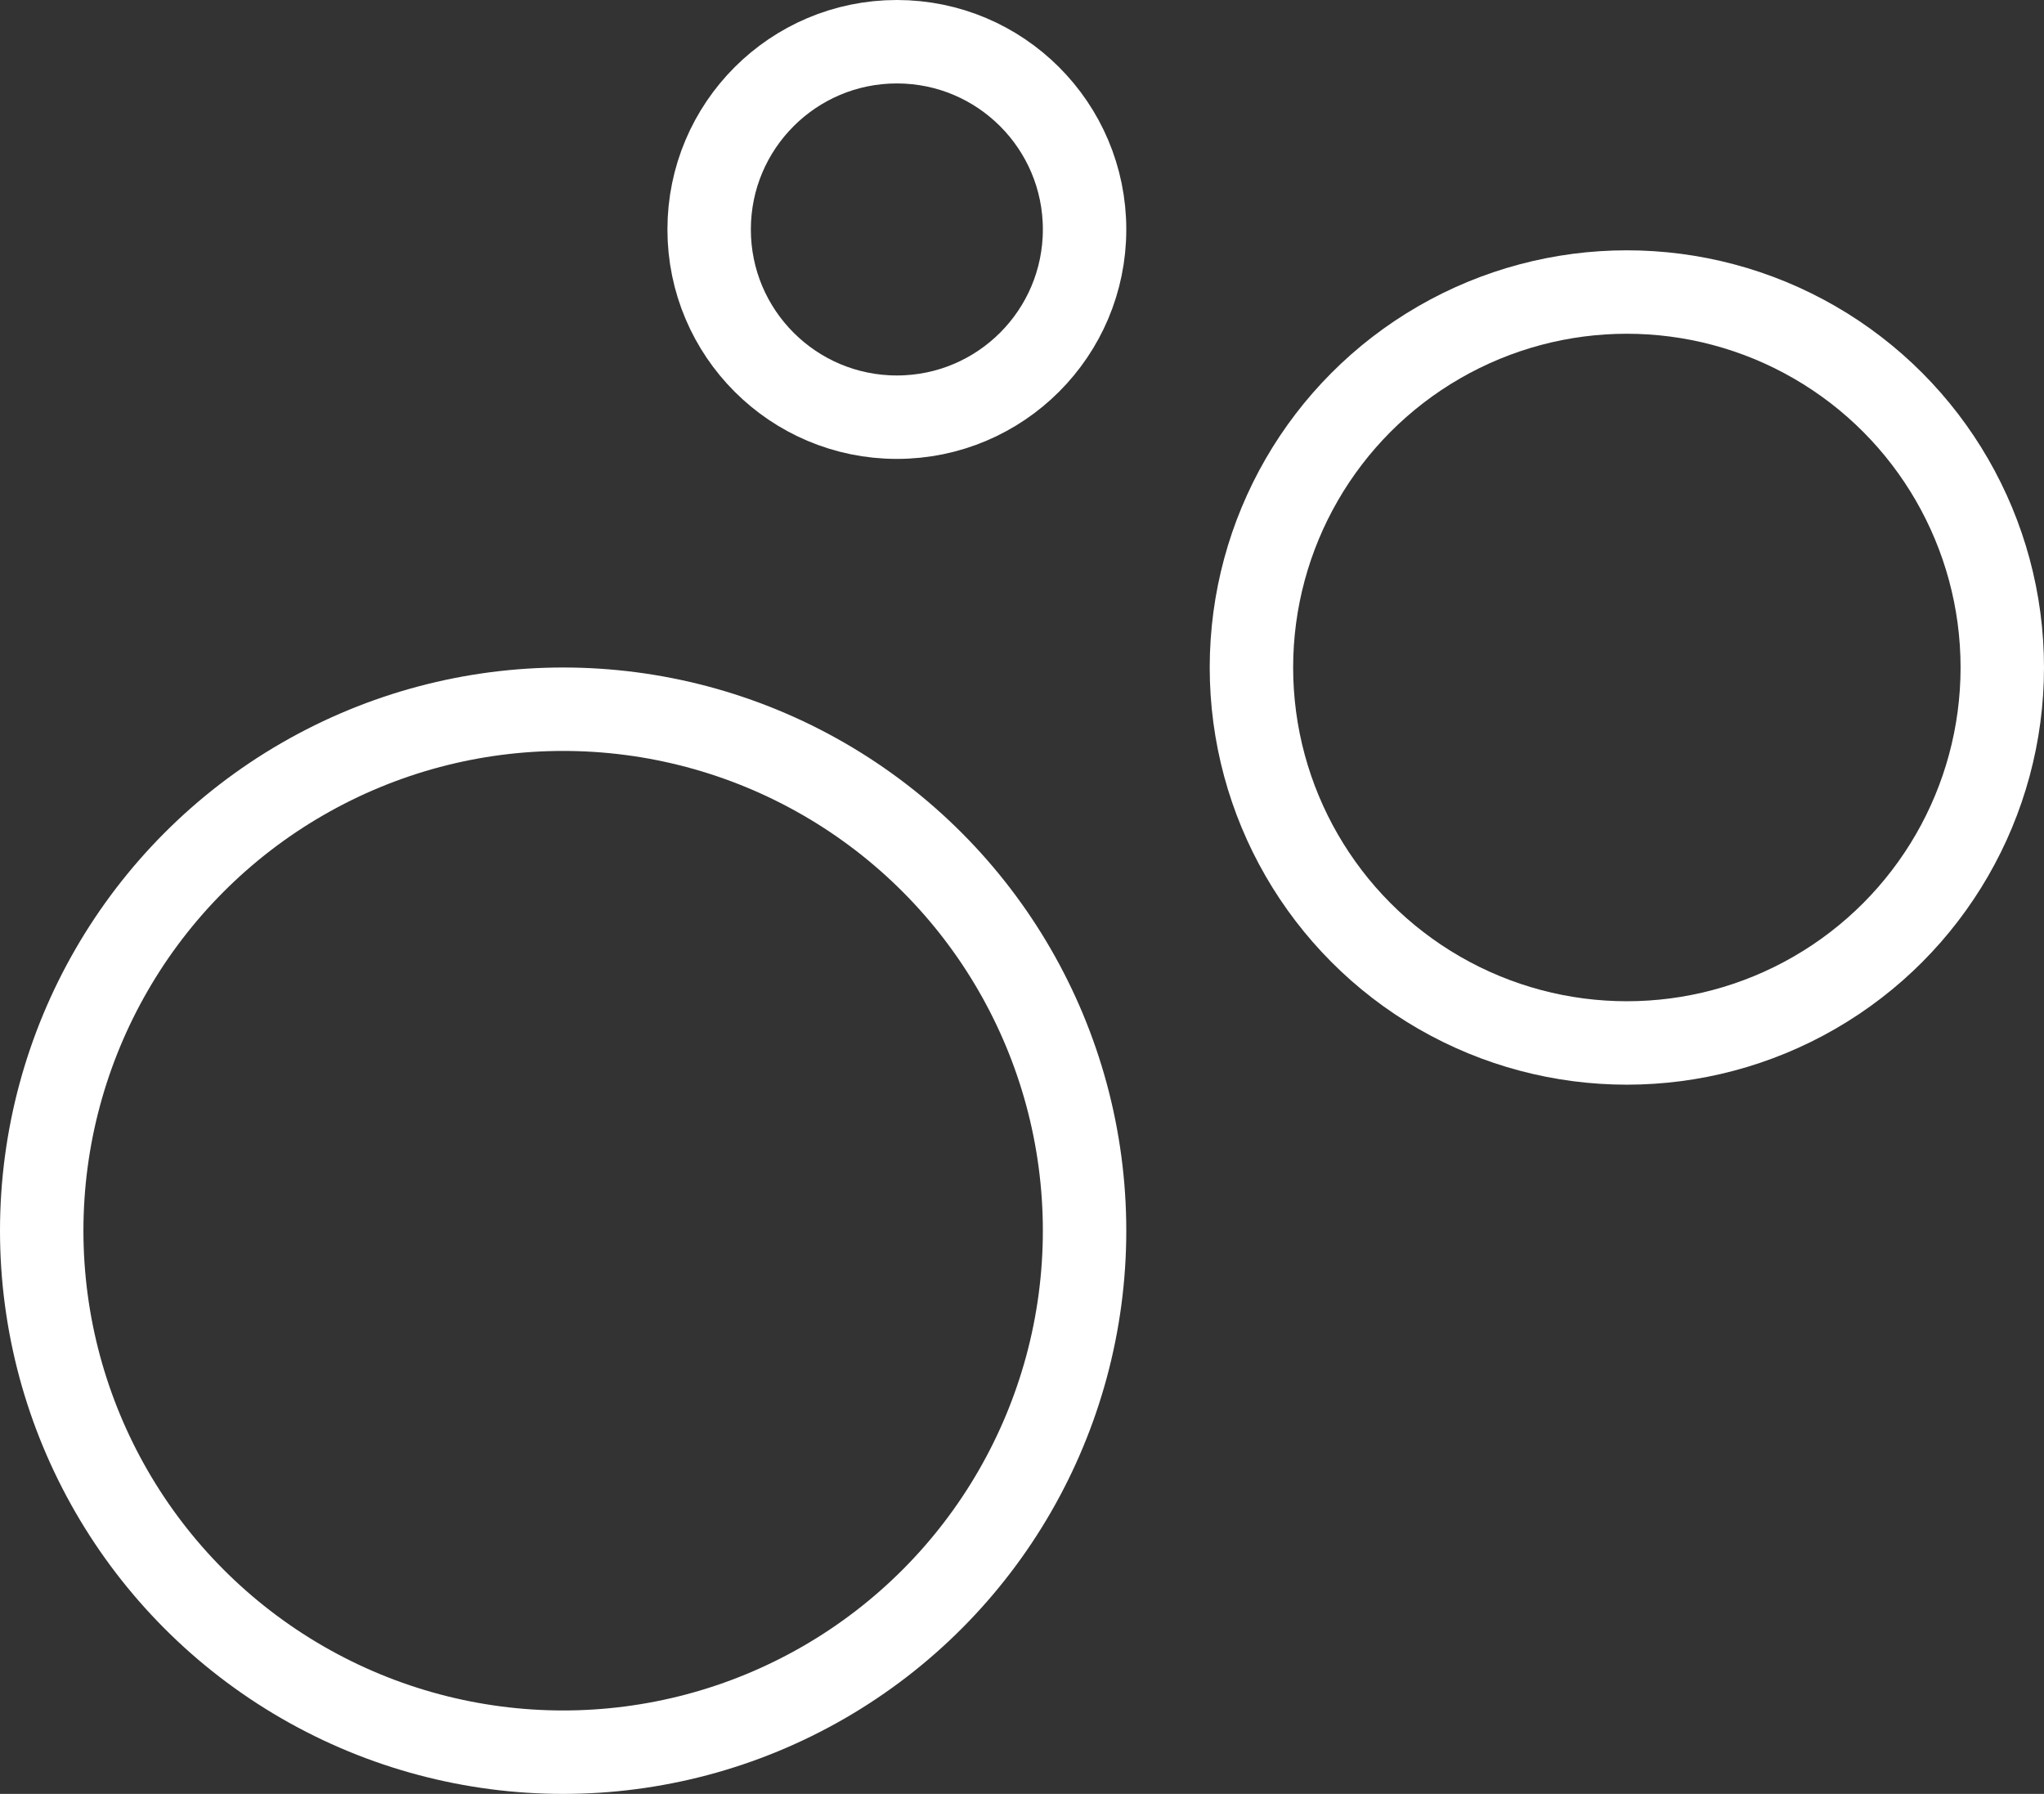
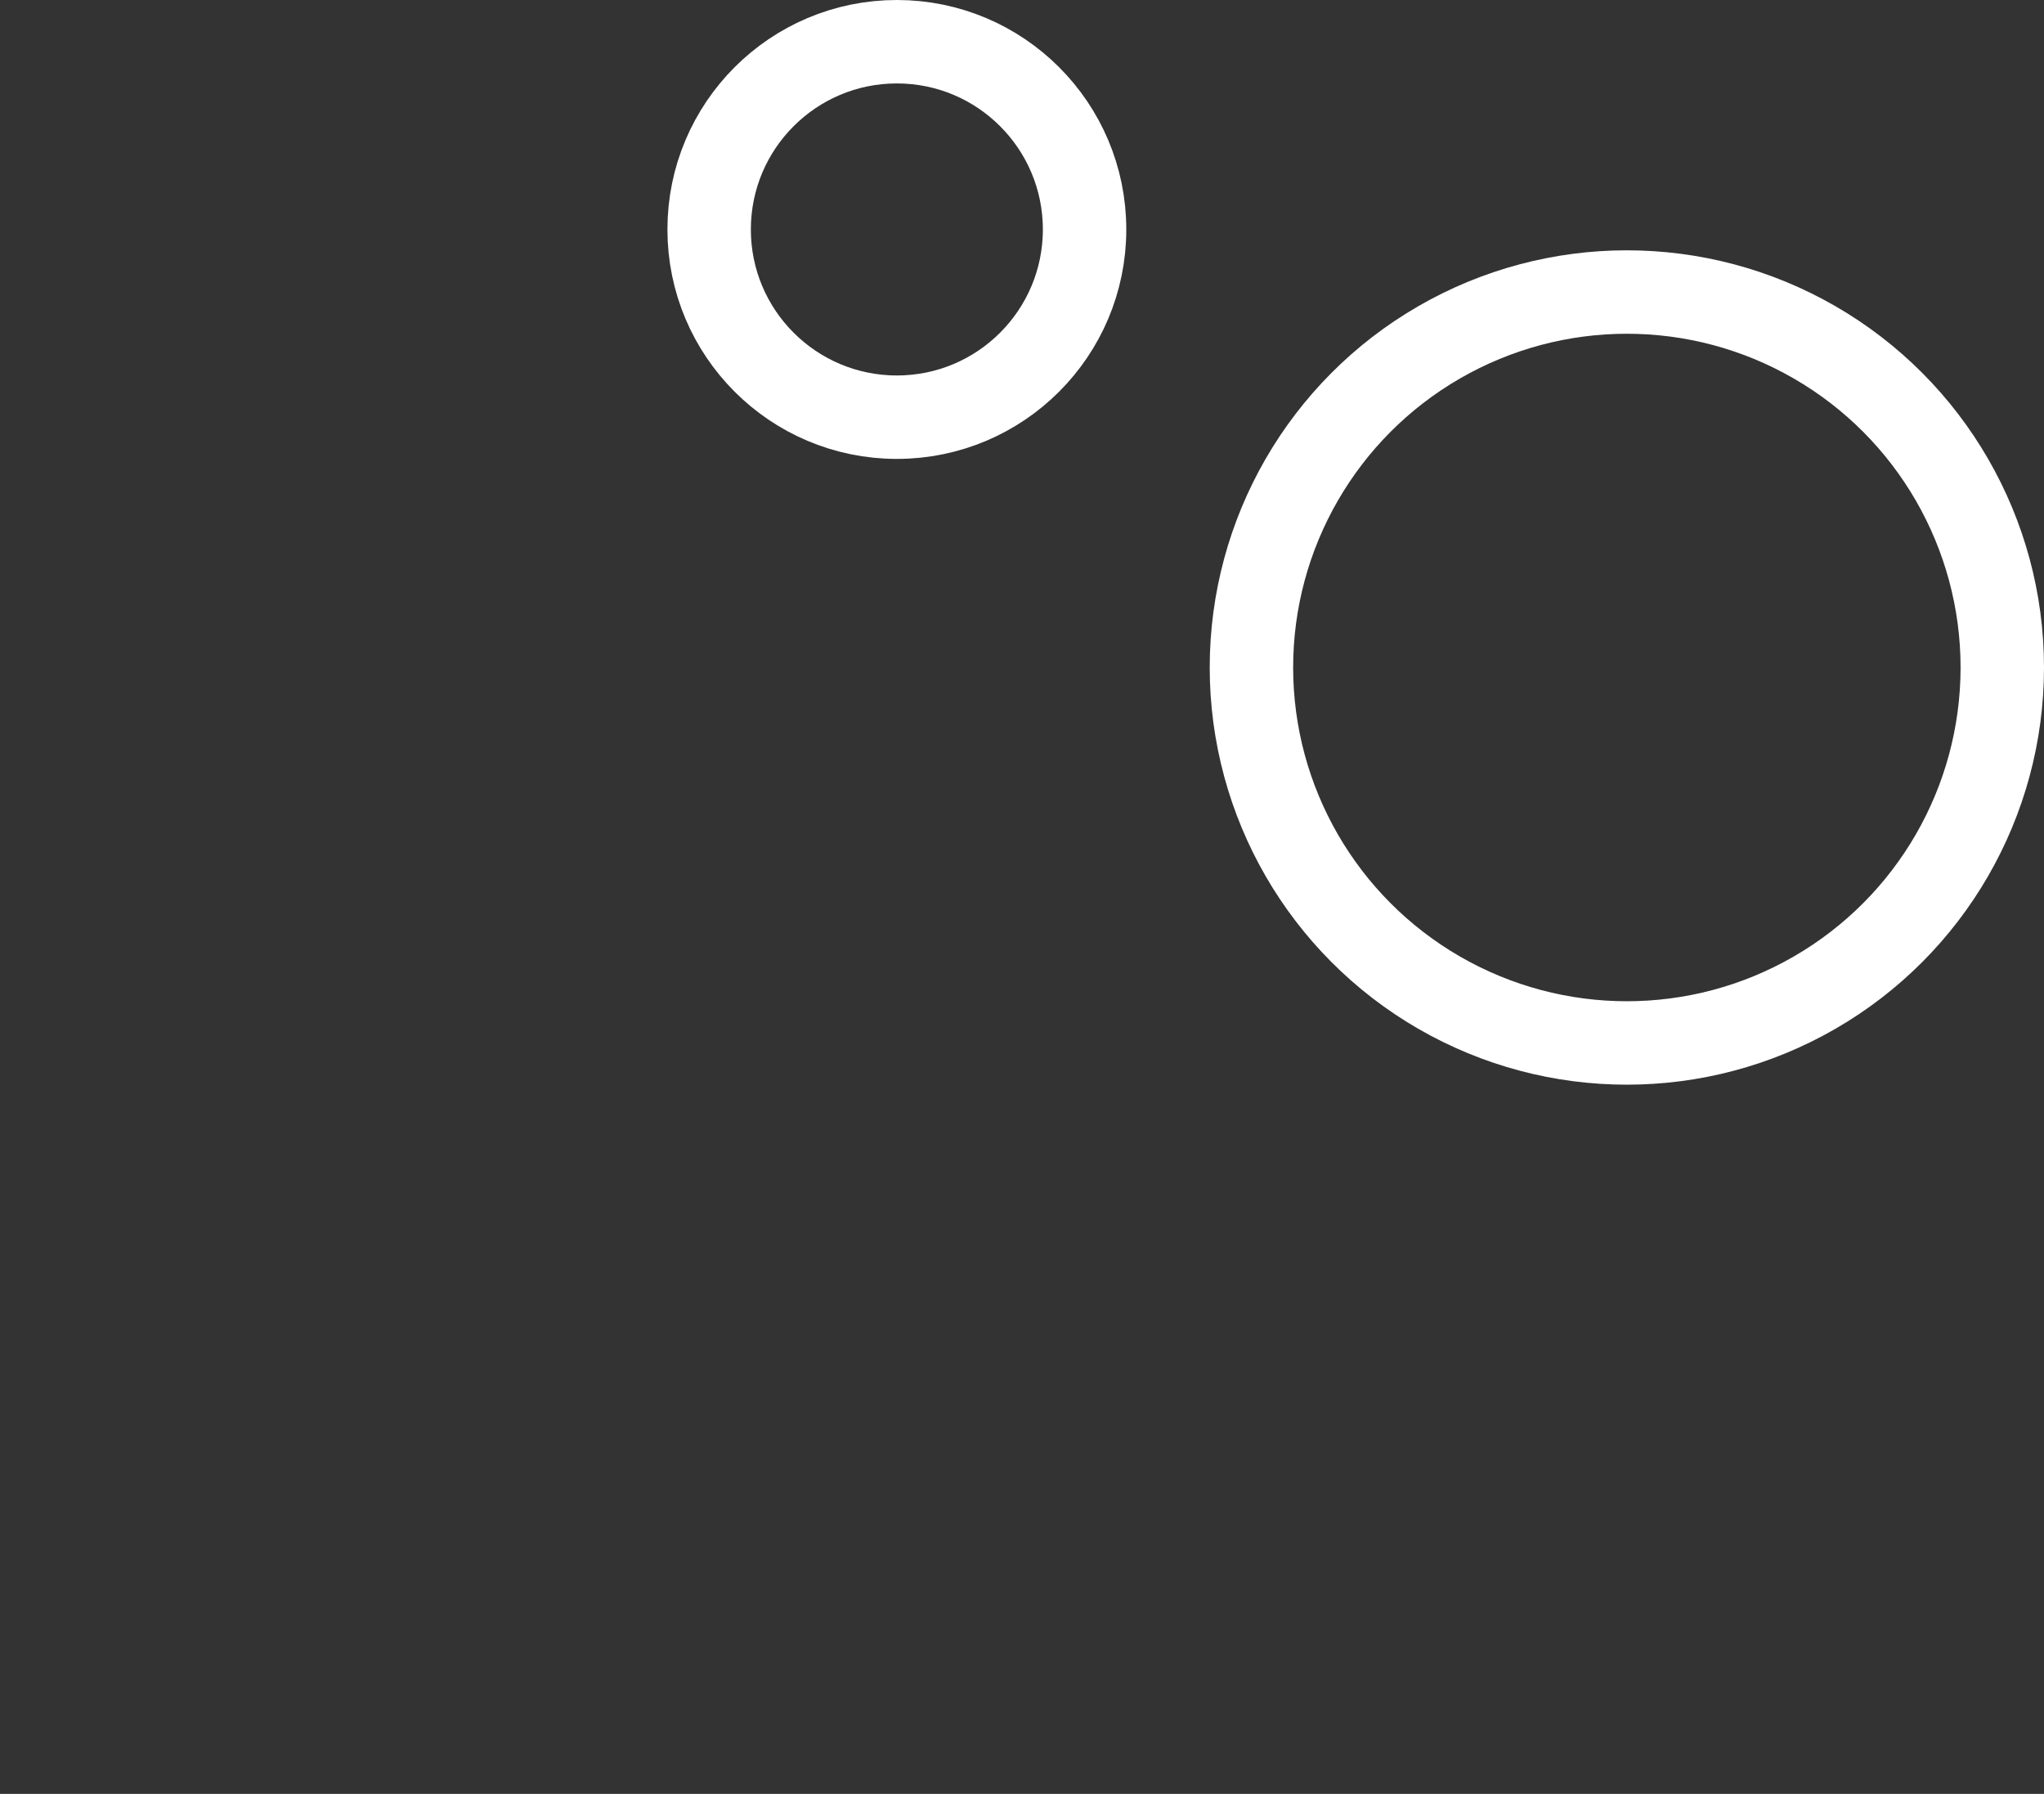
<svg xmlns="http://www.w3.org/2000/svg" width="49" height="43" viewBox="0 0 49 43">
  <rect x="0" y="0" width="49" height="43" fill="#333333" stroke="none" />
  <g id="Group_24" data-name="Group 24" transform="translate(-681 -649)">
    <g id="Ellipse_4" data-name="Ellipse 4" transform="translate(710 655)" fill="none" stroke="#fff" stroke-width="2">
      <circle cx="10" cy="10" r="10" stroke="none" />
      <circle cx="10" cy="10" r="9" fill="none" />
    </g>
    <g id="Ellipse_6" data-name="Ellipse 6" transform="translate(681 665)" fill="none" stroke="#fff" stroke-width="2">
      <circle cx="13.5" cy="13.5" r="13.5" stroke="none" />
-       <circle cx="13.5" cy="13.5" r="12.5" fill="none" />
    </g>
    <g id="Ellipse_5" data-name="Ellipse 5" transform="translate(697 649)" fill="none" stroke="#fff" stroke-width="2">
-       <circle cx="5.5" cy="5.5" r="5.5" stroke="none" />
      <circle cx="5.5" cy="5.5" r="4.5" fill="none" />
    </g>
  </g>
</svg>